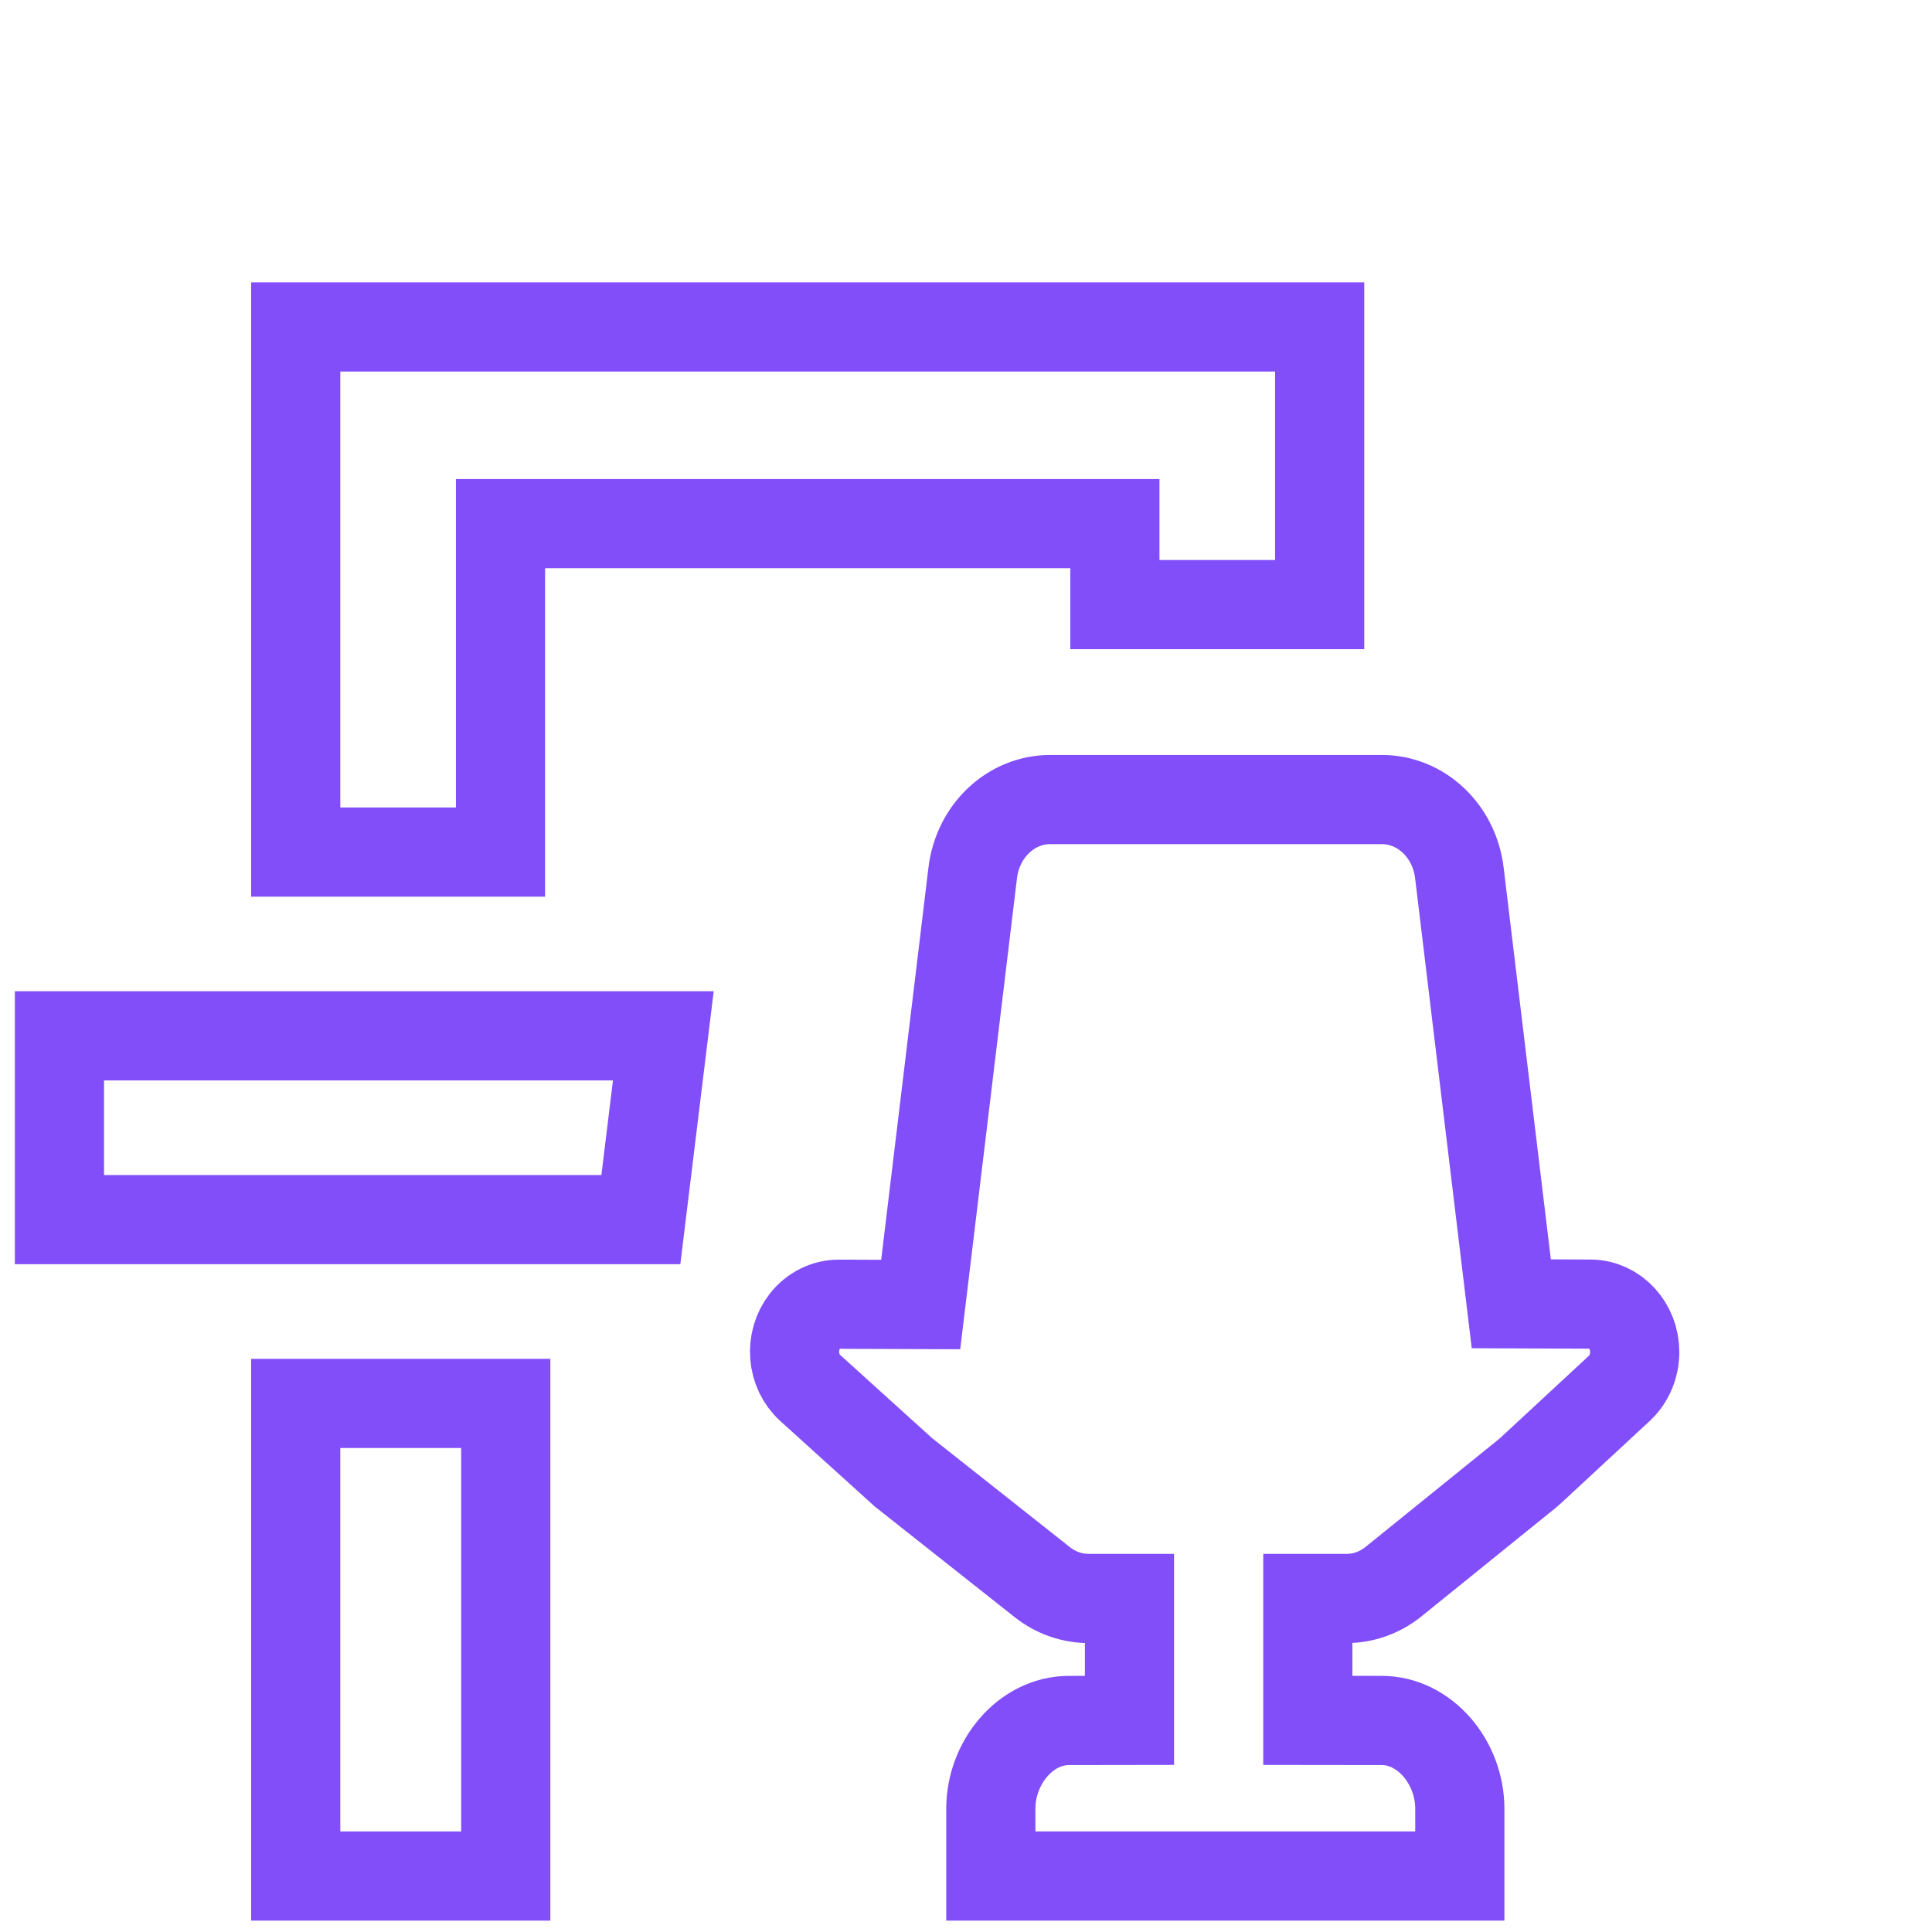
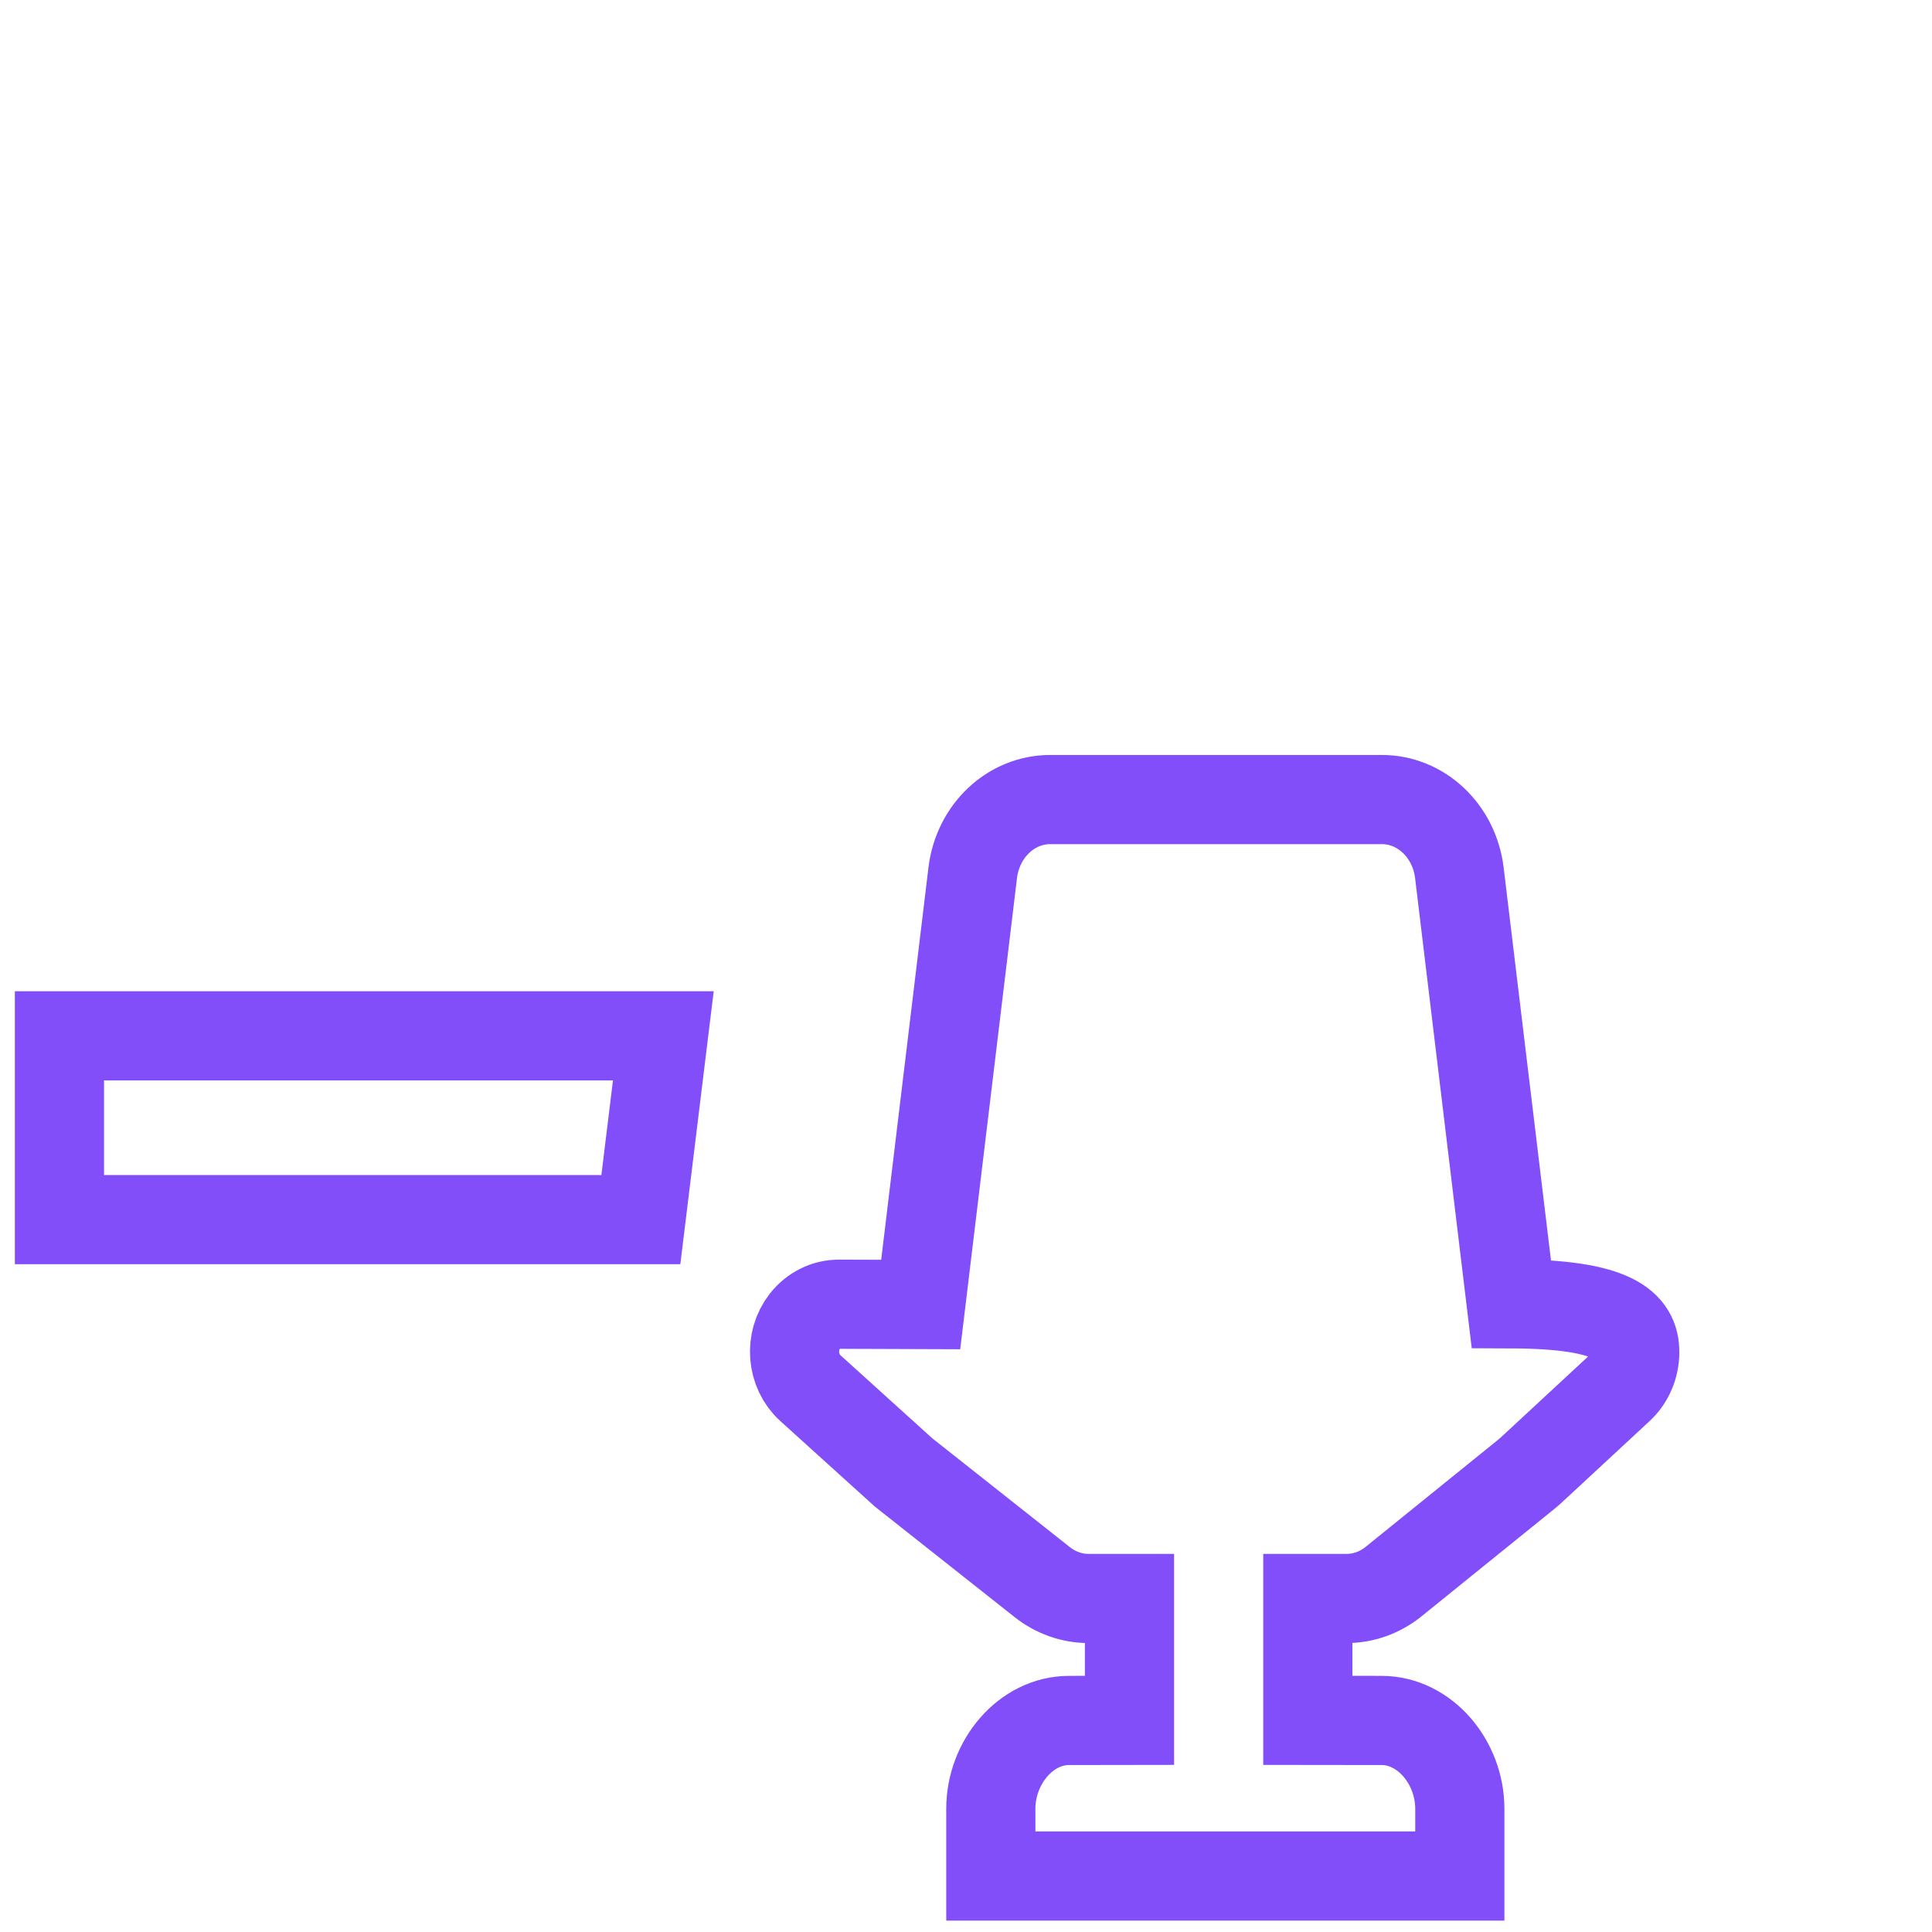
<svg xmlns="http://www.w3.org/2000/svg" width="65" height="65" viewBox="0 0 65 65" fill="none">
-   <path d="M46.491 26.9C47.813 26.9 48.929 27.955 49.099 29.366L50.846 43.865L53.504 43.875C54.332 43.877 55.002 44.603 54.999 45.494C54.998 45.962 54.807 46.407 54.478 46.712L51.498 49.474L51.361 49.592L46.884 53.212C46.428 53.58 45.874 53.779 45.304 53.779H44L44 57.88L46.484 57.883C47.936 57.883 49.114 59.29 49.114 60.853V63.117H33.335V60.853C33.335 59.29 34.512 57.883 35.965 57.883L38 57.88L38 53.779H36.624C36.064 53.779 35.519 53.587 35.067 53.23L30.394 49.534L27.262 46.7C26.634 46.132 26.553 45.124 27.081 44.448C27.365 44.086 27.783 43.878 28.223 43.879L30.976 43.889L32.726 29.366C32.895 27.955 34.012 26.9 35.334 26.9H46.491Z" stroke="#814EFA" stroke-width="3" />
-   <path fill-rule="evenodd" clip-rule="evenodd" d="M9.949 47.217H17.016V57.817V63.117H9.949V47.217Z" stroke="#814EFA" stroke-width="3" />
+   <path d="M46.491 26.9C47.813 26.9 48.929 27.955 49.099 29.366L50.846 43.865C54.332 43.877 55.002 44.603 54.999 45.494C54.998 45.962 54.807 46.407 54.478 46.712L51.498 49.474L51.361 49.592L46.884 53.212C46.428 53.58 45.874 53.779 45.304 53.779H44L44 57.88L46.484 57.883C47.936 57.883 49.114 59.29 49.114 60.853V63.117H33.335V60.853C33.335 59.29 34.512 57.883 35.965 57.883L38 57.88L38 53.779H36.624C36.064 53.779 35.519 53.587 35.067 53.23L30.394 49.534L27.262 46.7C26.634 46.132 26.553 45.124 27.081 44.448C27.365 44.086 27.783 43.878 28.223 43.879L30.976 43.889L32.726 29.366C32.895 27.955 34.012 26.9 35.334 26.9H46.491Z" stroke="#814EFA" stroke-width="3" />
  <path fill-rule="evenodd" clip-rule="evenodd" d="M2 34.85H22.317L21.561 41.033H2V34.85Z" stroke="#814EFA" stroke-width="3" />
-   <path d="M16.839 28.667H9.949V11H44.399V20.341H37.509V17.617H16.839V28.667Z" stroke="#814EFA" stroke-width="3" />
</svg>